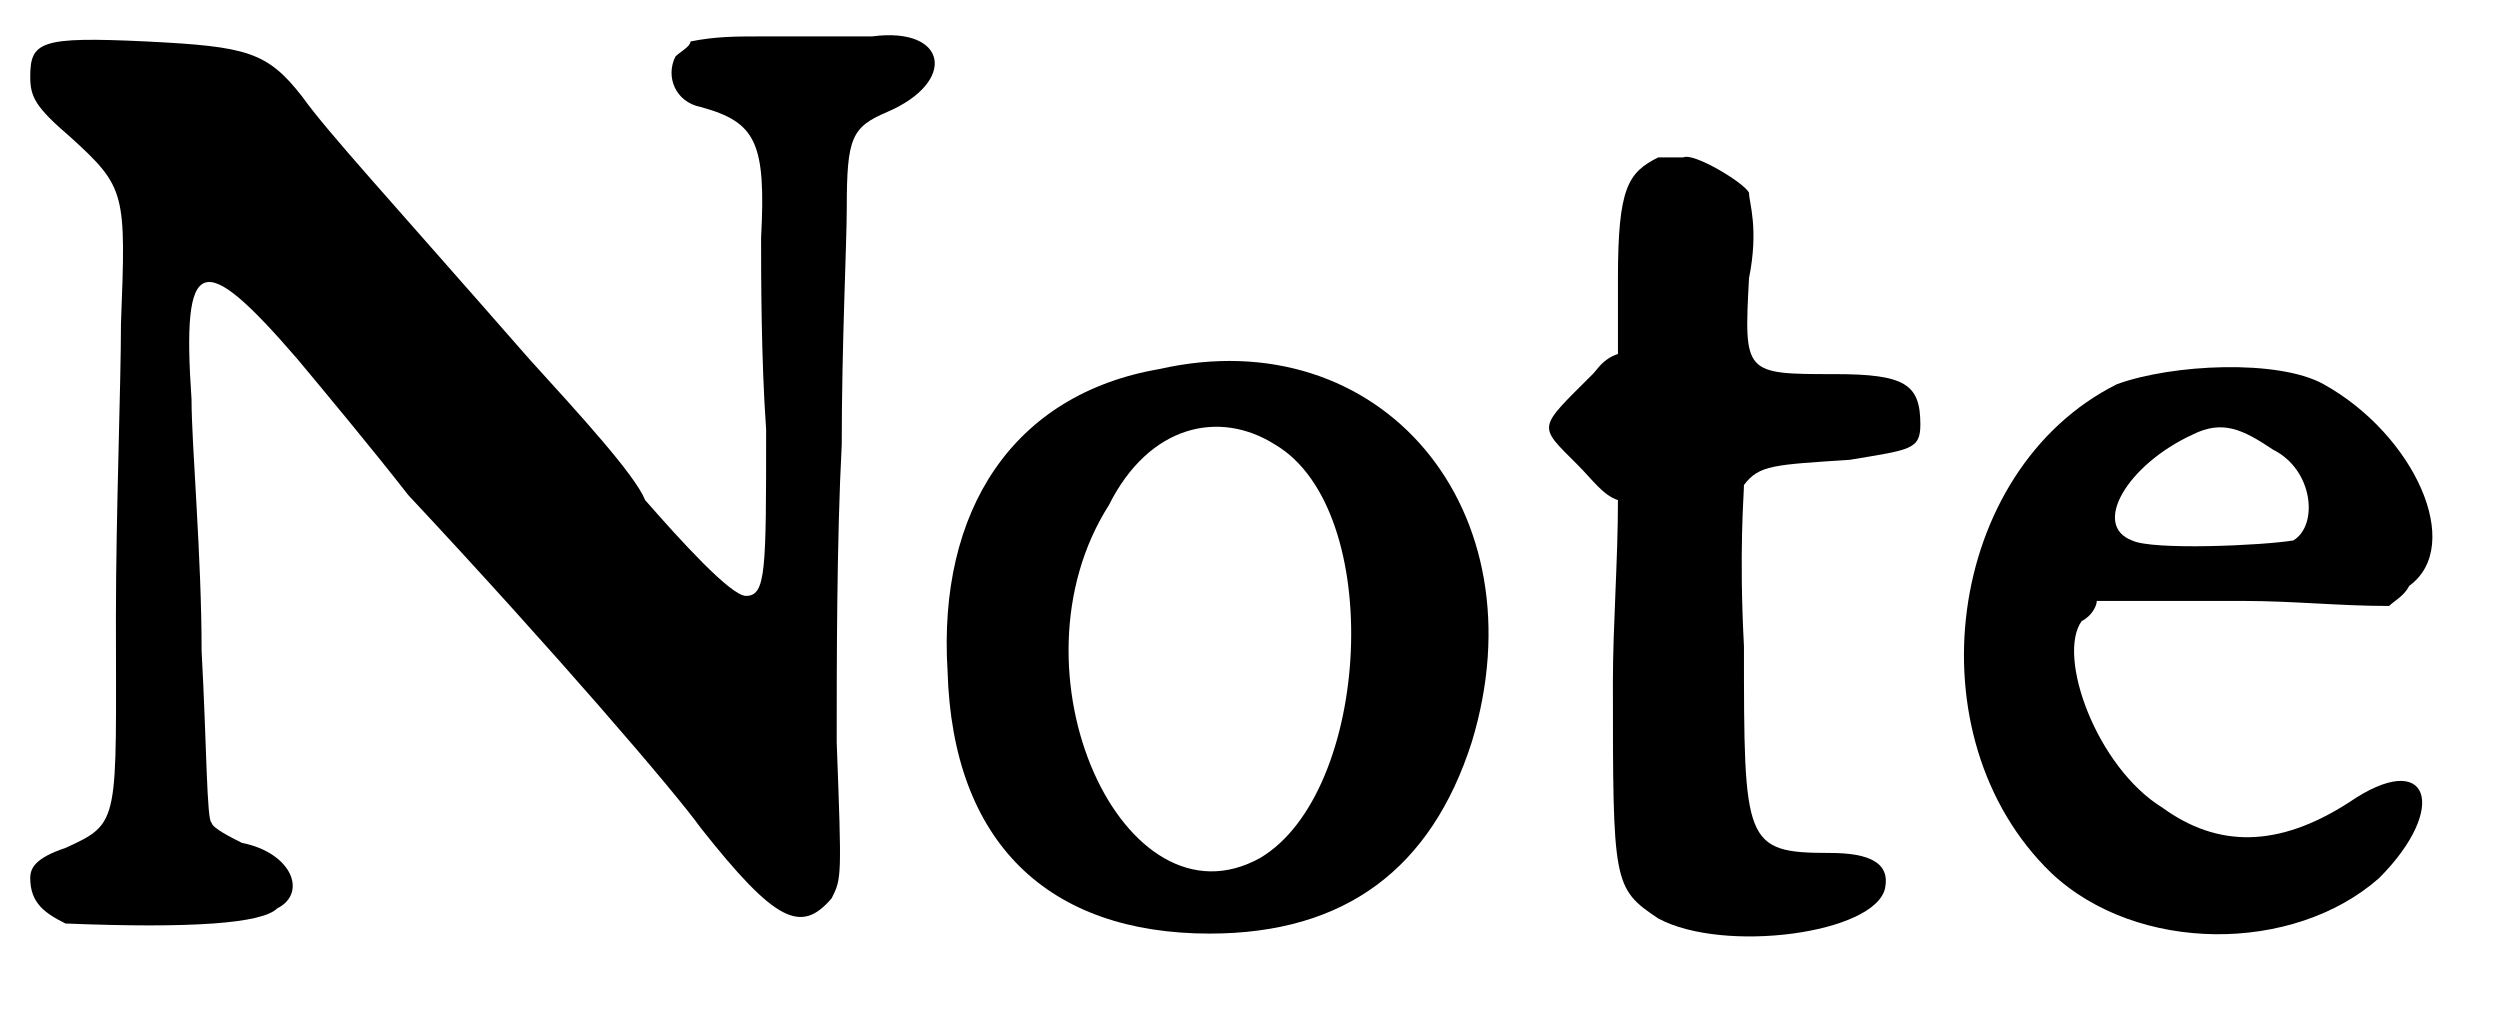
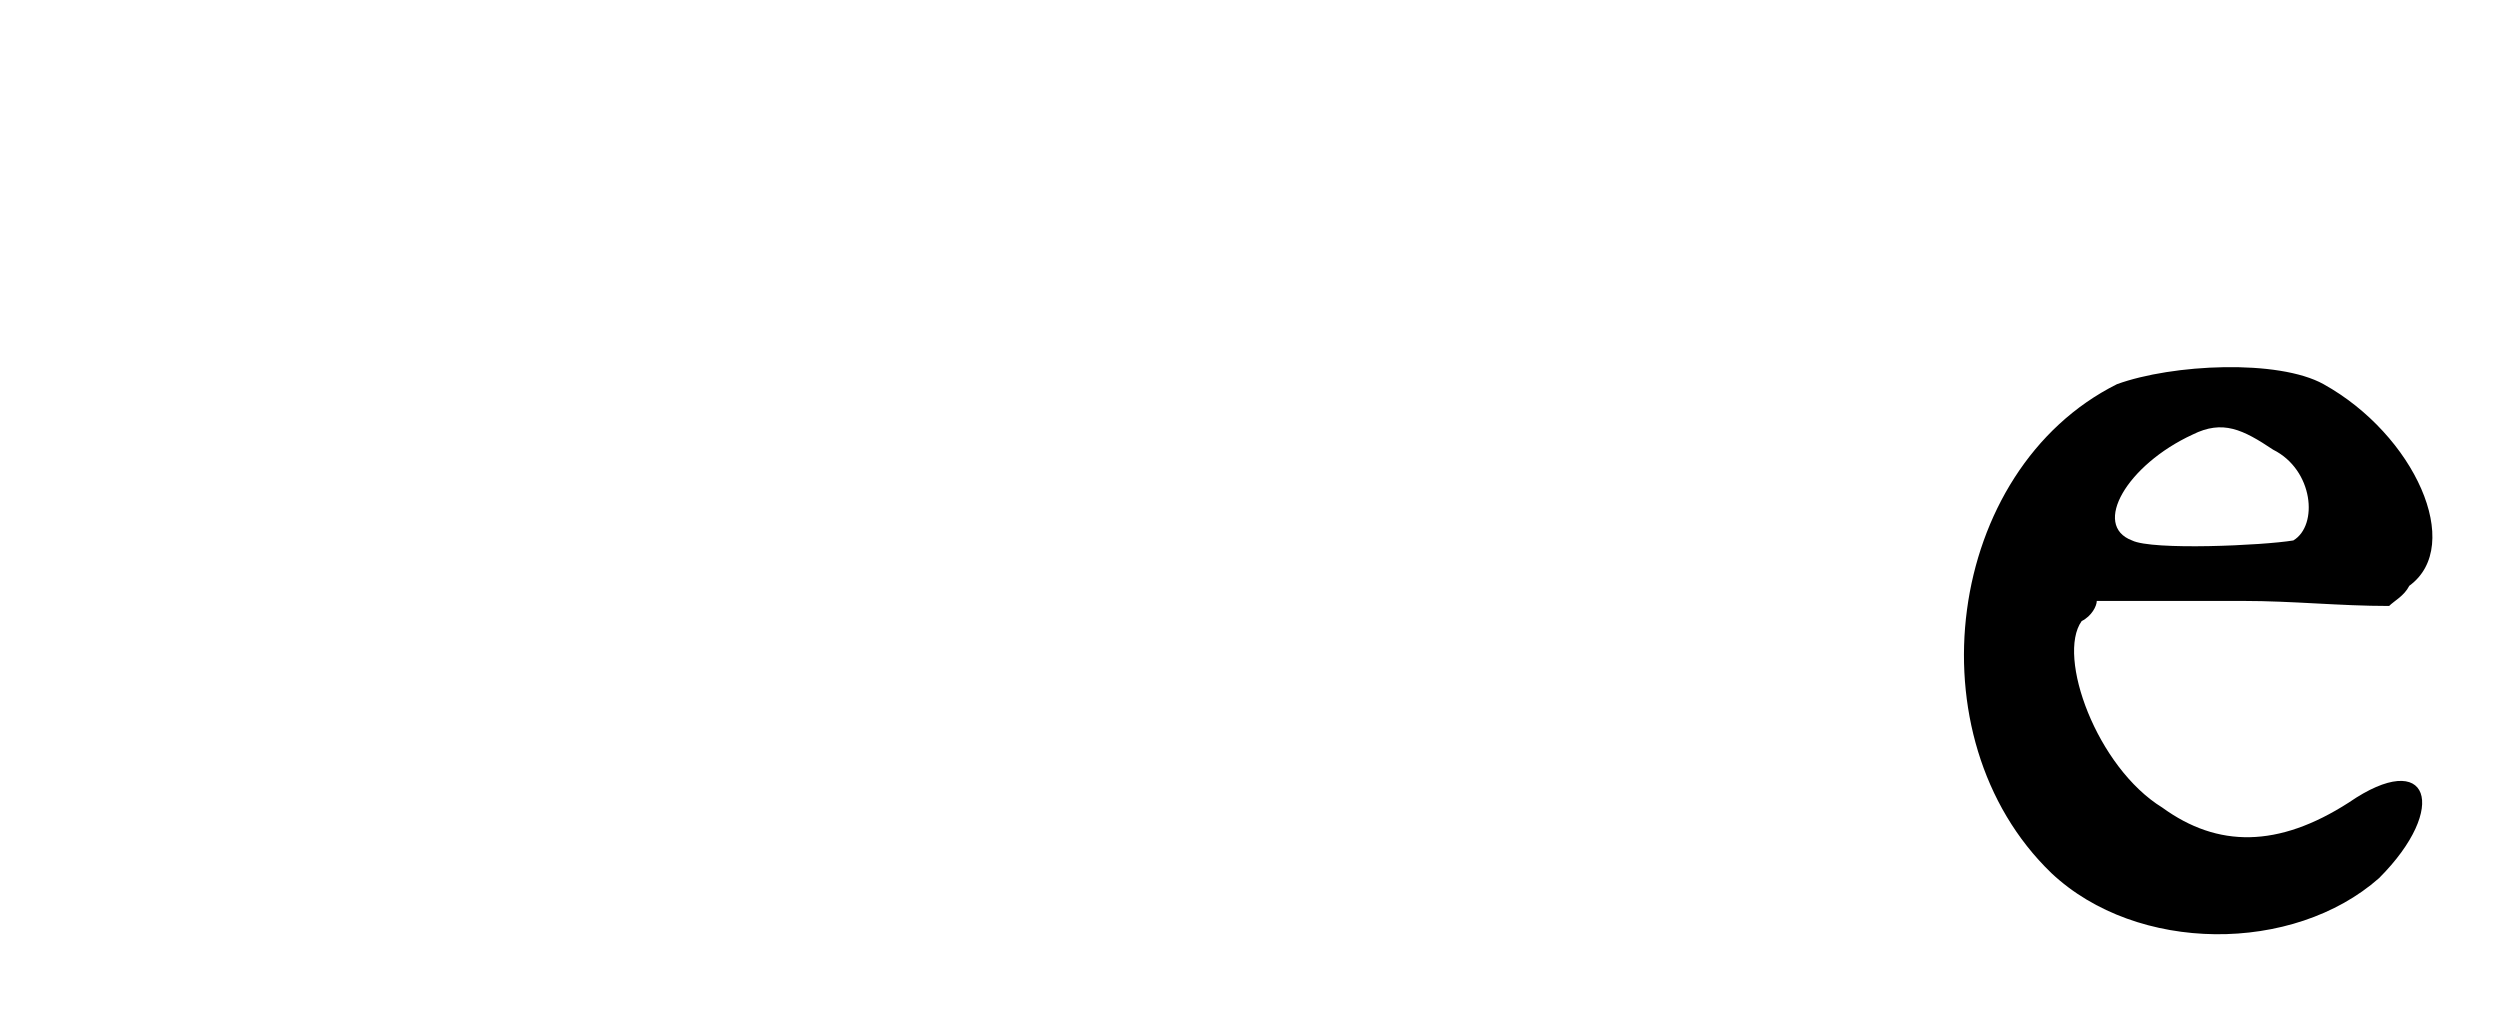
<svg xmlns="http://www.w3.org/2000/svg" xmlns:xlink="http://www.w3.org/1999/xlink" width="49px" height="20px" viewBox="0 0 496 200" version="1.1">
  <defs>
-     <path id="gl4099" d="M 151 6 C 146 6 142 6 137 7 C 137 8 135 9 134 10 C 132 14 134 19 139 20 C 150 23 152 27 151 46 C 151 53 151 70 152 84 C 152 112 152 117 148 117 C 145 117 135 106 128 98 C 126 93 115 81 105 70 C 77 38 65 25 60 18 C 53 9 49 8 29 7 C 8 6 6 7 6 14 C 6 18 7 20 14 26 C 25 36 25 37 24 63 C 24 75 23 101 23 121 C 23 162 24 162 13 167 C 7 169 6 171 6 173 C 6 178 9 180 13 182 C 38 183 52 182 55 179 C 61 176 58 168 48 166 C 46 165 42 163 42 162 C 41 162 41 146 40 128 C 40 109 38 87 38 78 C 36 49 40 48 59 70 C 64 76 74 88 81 97 C 110 128 134 156 139 163 C 154 182 159 184 165 177 C 167 173 167 173 166 146 C 166 131 166 106 167 87 C 167 67 168 47 168 40 C 168 26 169 24 176 21 C 190 15 188 4 173 6 C 168 6 160 6 151 6 z" fill="black" />
-     <path id="gl516" d="M 52 10 C 23 15 8 38 10 70 C 11 104 30 122 62 122 C 89 122 106 109 114 84 C 128 38 96 0 52 10 M 75 25 C 97 38 94 94 72 107 C 45 122 21 70 42 37 C 50 21 64 18 75 25 z" fill="black" />
-     <path id="gl4100" d="M 28 6 C 22 9 20 12 20 30 C 20 34 20 40 20 45 C 17 46 16 48 15 49 C 4 60 4 59 12 67 C 15 70 17 73 20 74 C 20 86 19 99 19 110 C 19 150 19 151 28 157 C 41 164 71 160 73 151 C 74 146 70 144 62 144 C 45 144 45 142 45 103 C 44 84 45 73 45 71 C 48 67 51 67 66 66 C 78 64 80 64 80 59 C 80 51 77 49 63 49 C 45 49 45 49 46 30 C 48 20 46 15 46 13 C 45 11 35 5 33 6 C 31 6 30 6 28 6 z" fill="black" />
    <path id="gl4103" d="M 39 10 C 5 27 -2 80 26 107 C 43 123 74 123 91 108 C 105 94 101 82 85 93 C 71 102 59 102 48 94 C 35 86 27 64 32 57 C 34 56 35 54 35 53 C 45 53 54 53 64 53 C 74 53 83 54 93 54 C 94 53 96 52 97 50 C 108 42 98 20 80 10 C 71 5 50 6 39 10 M 70 23 C 78 27 79 38 74 41 C 68 42 46 43 42 41 C 34 38 41 26 54 20 C 60 17 64 19 70 23 z" fill="black" />
  </defs>
  <use xlink:href="#gl4099" x="0" y="0" />
  <use xlink:href="#gl516" x="178" y="62" />
  <use xlink:href="#gl4100" x="301" y="24" />
  <use xlink:href="#gl4103" x="381" y="65" />
</svg>